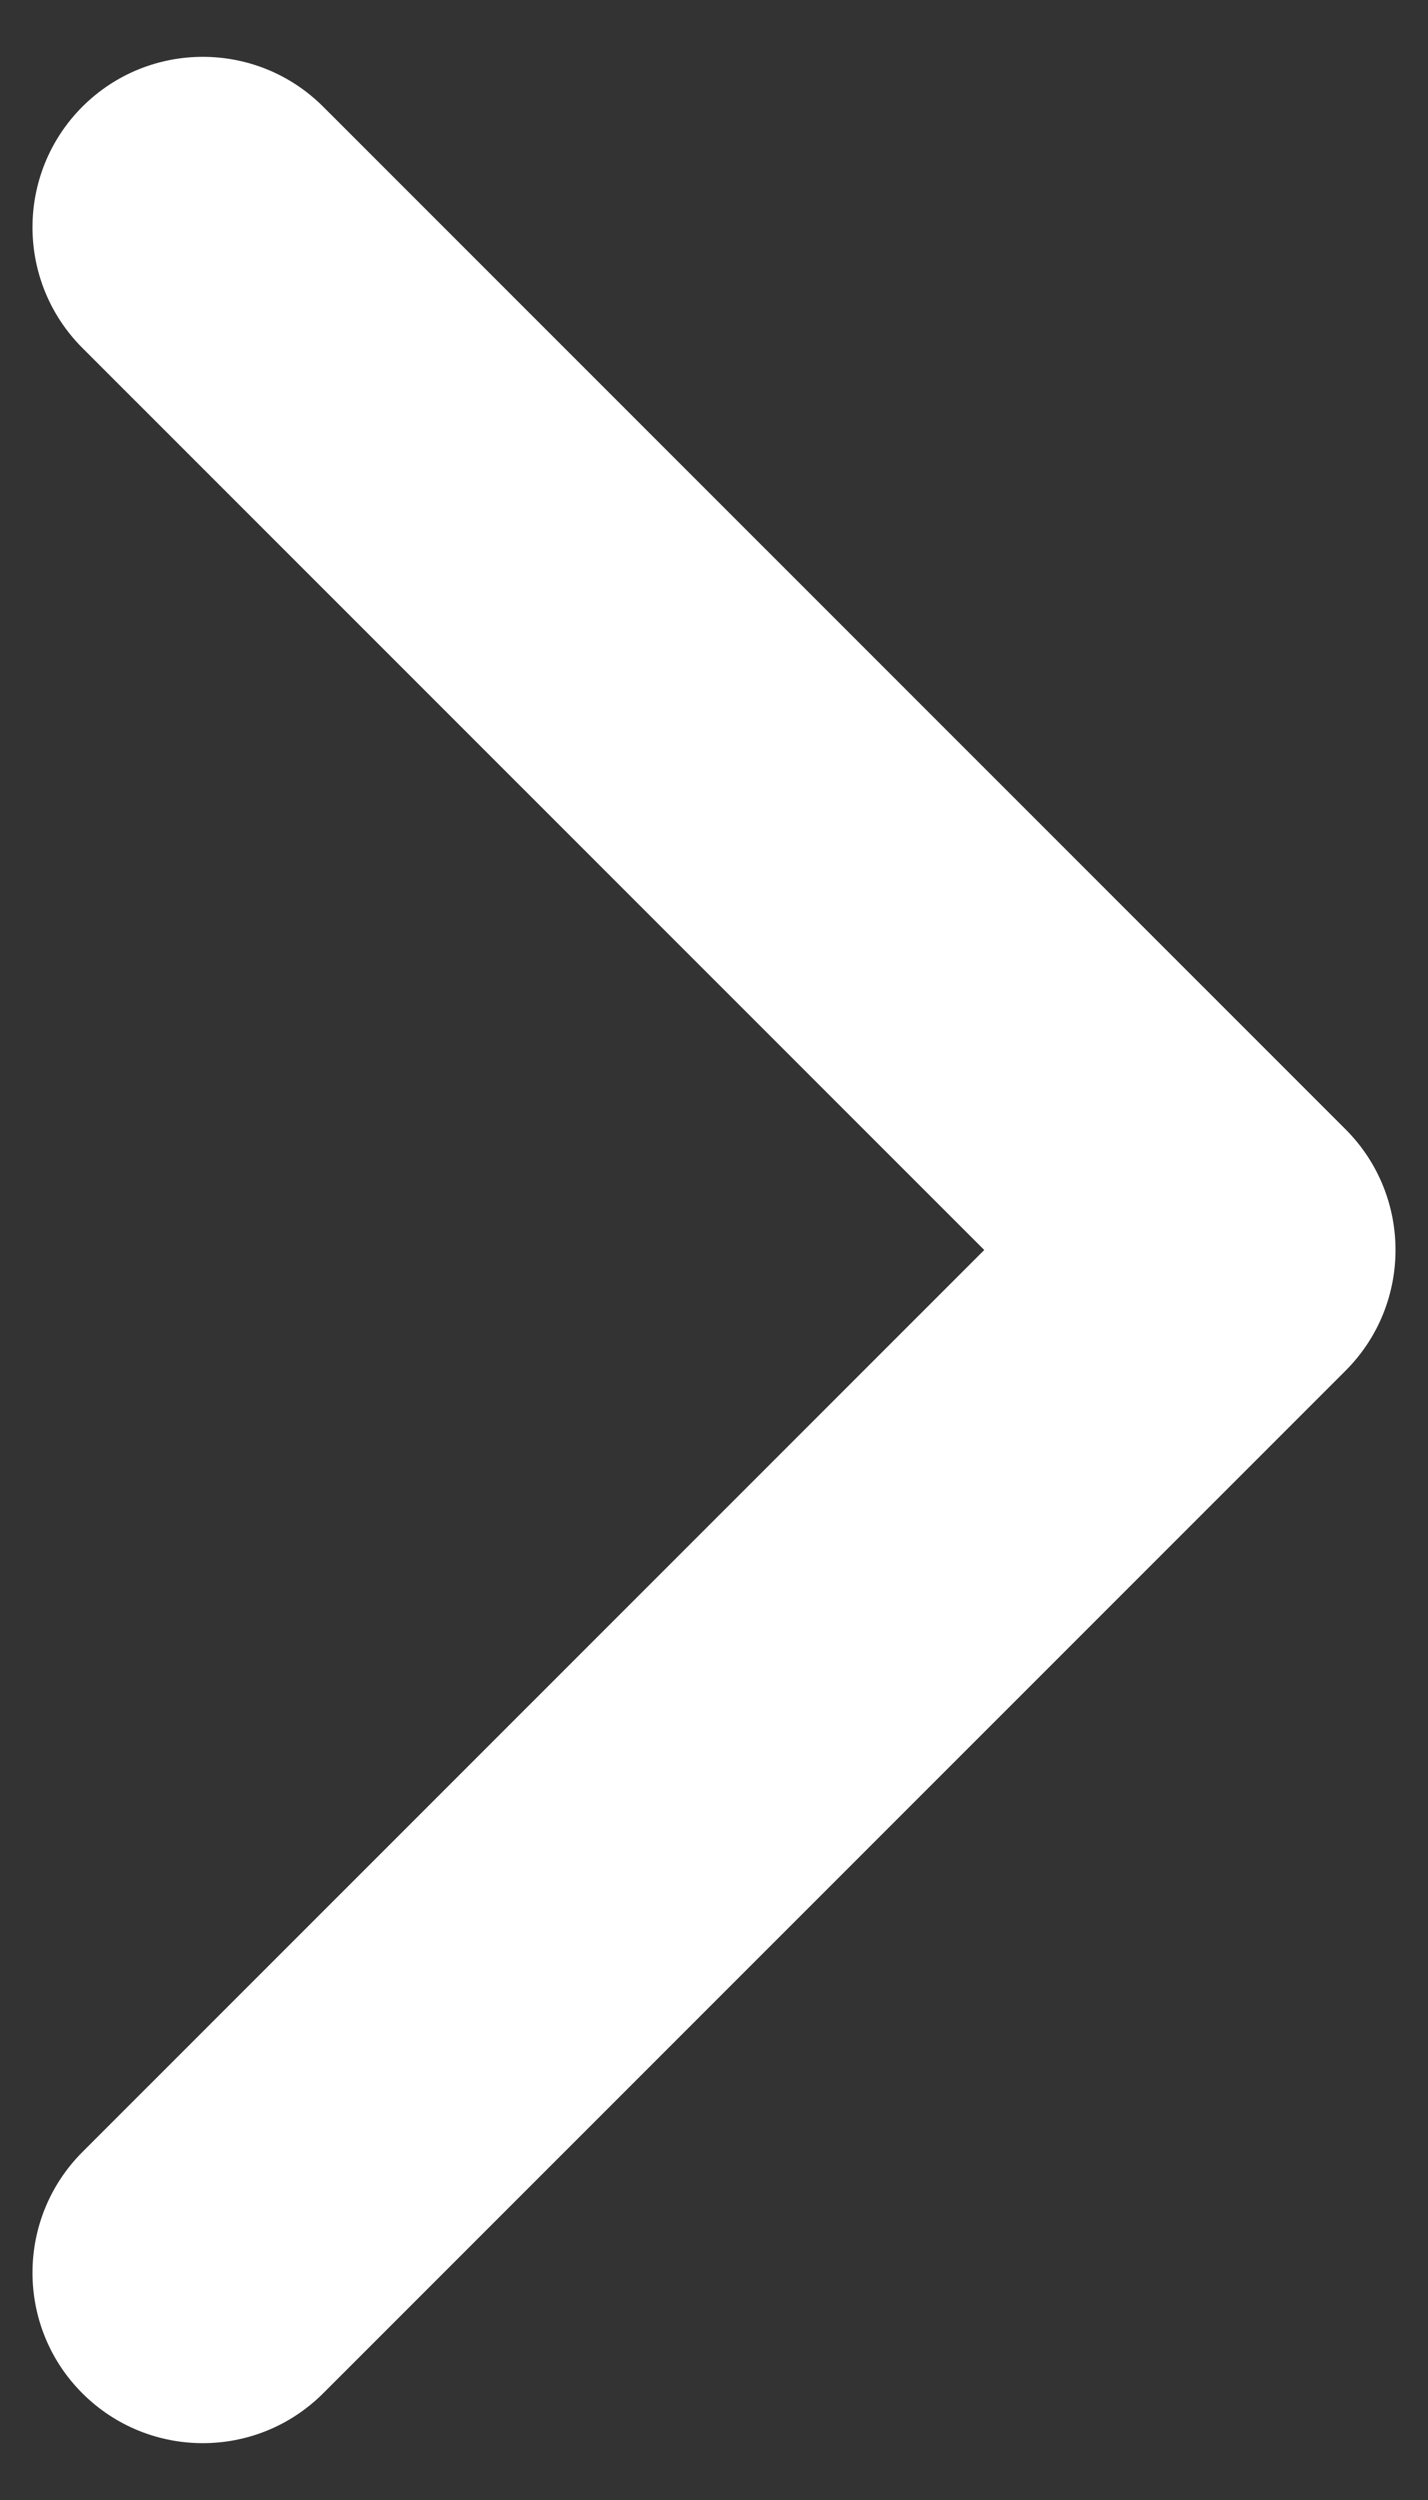
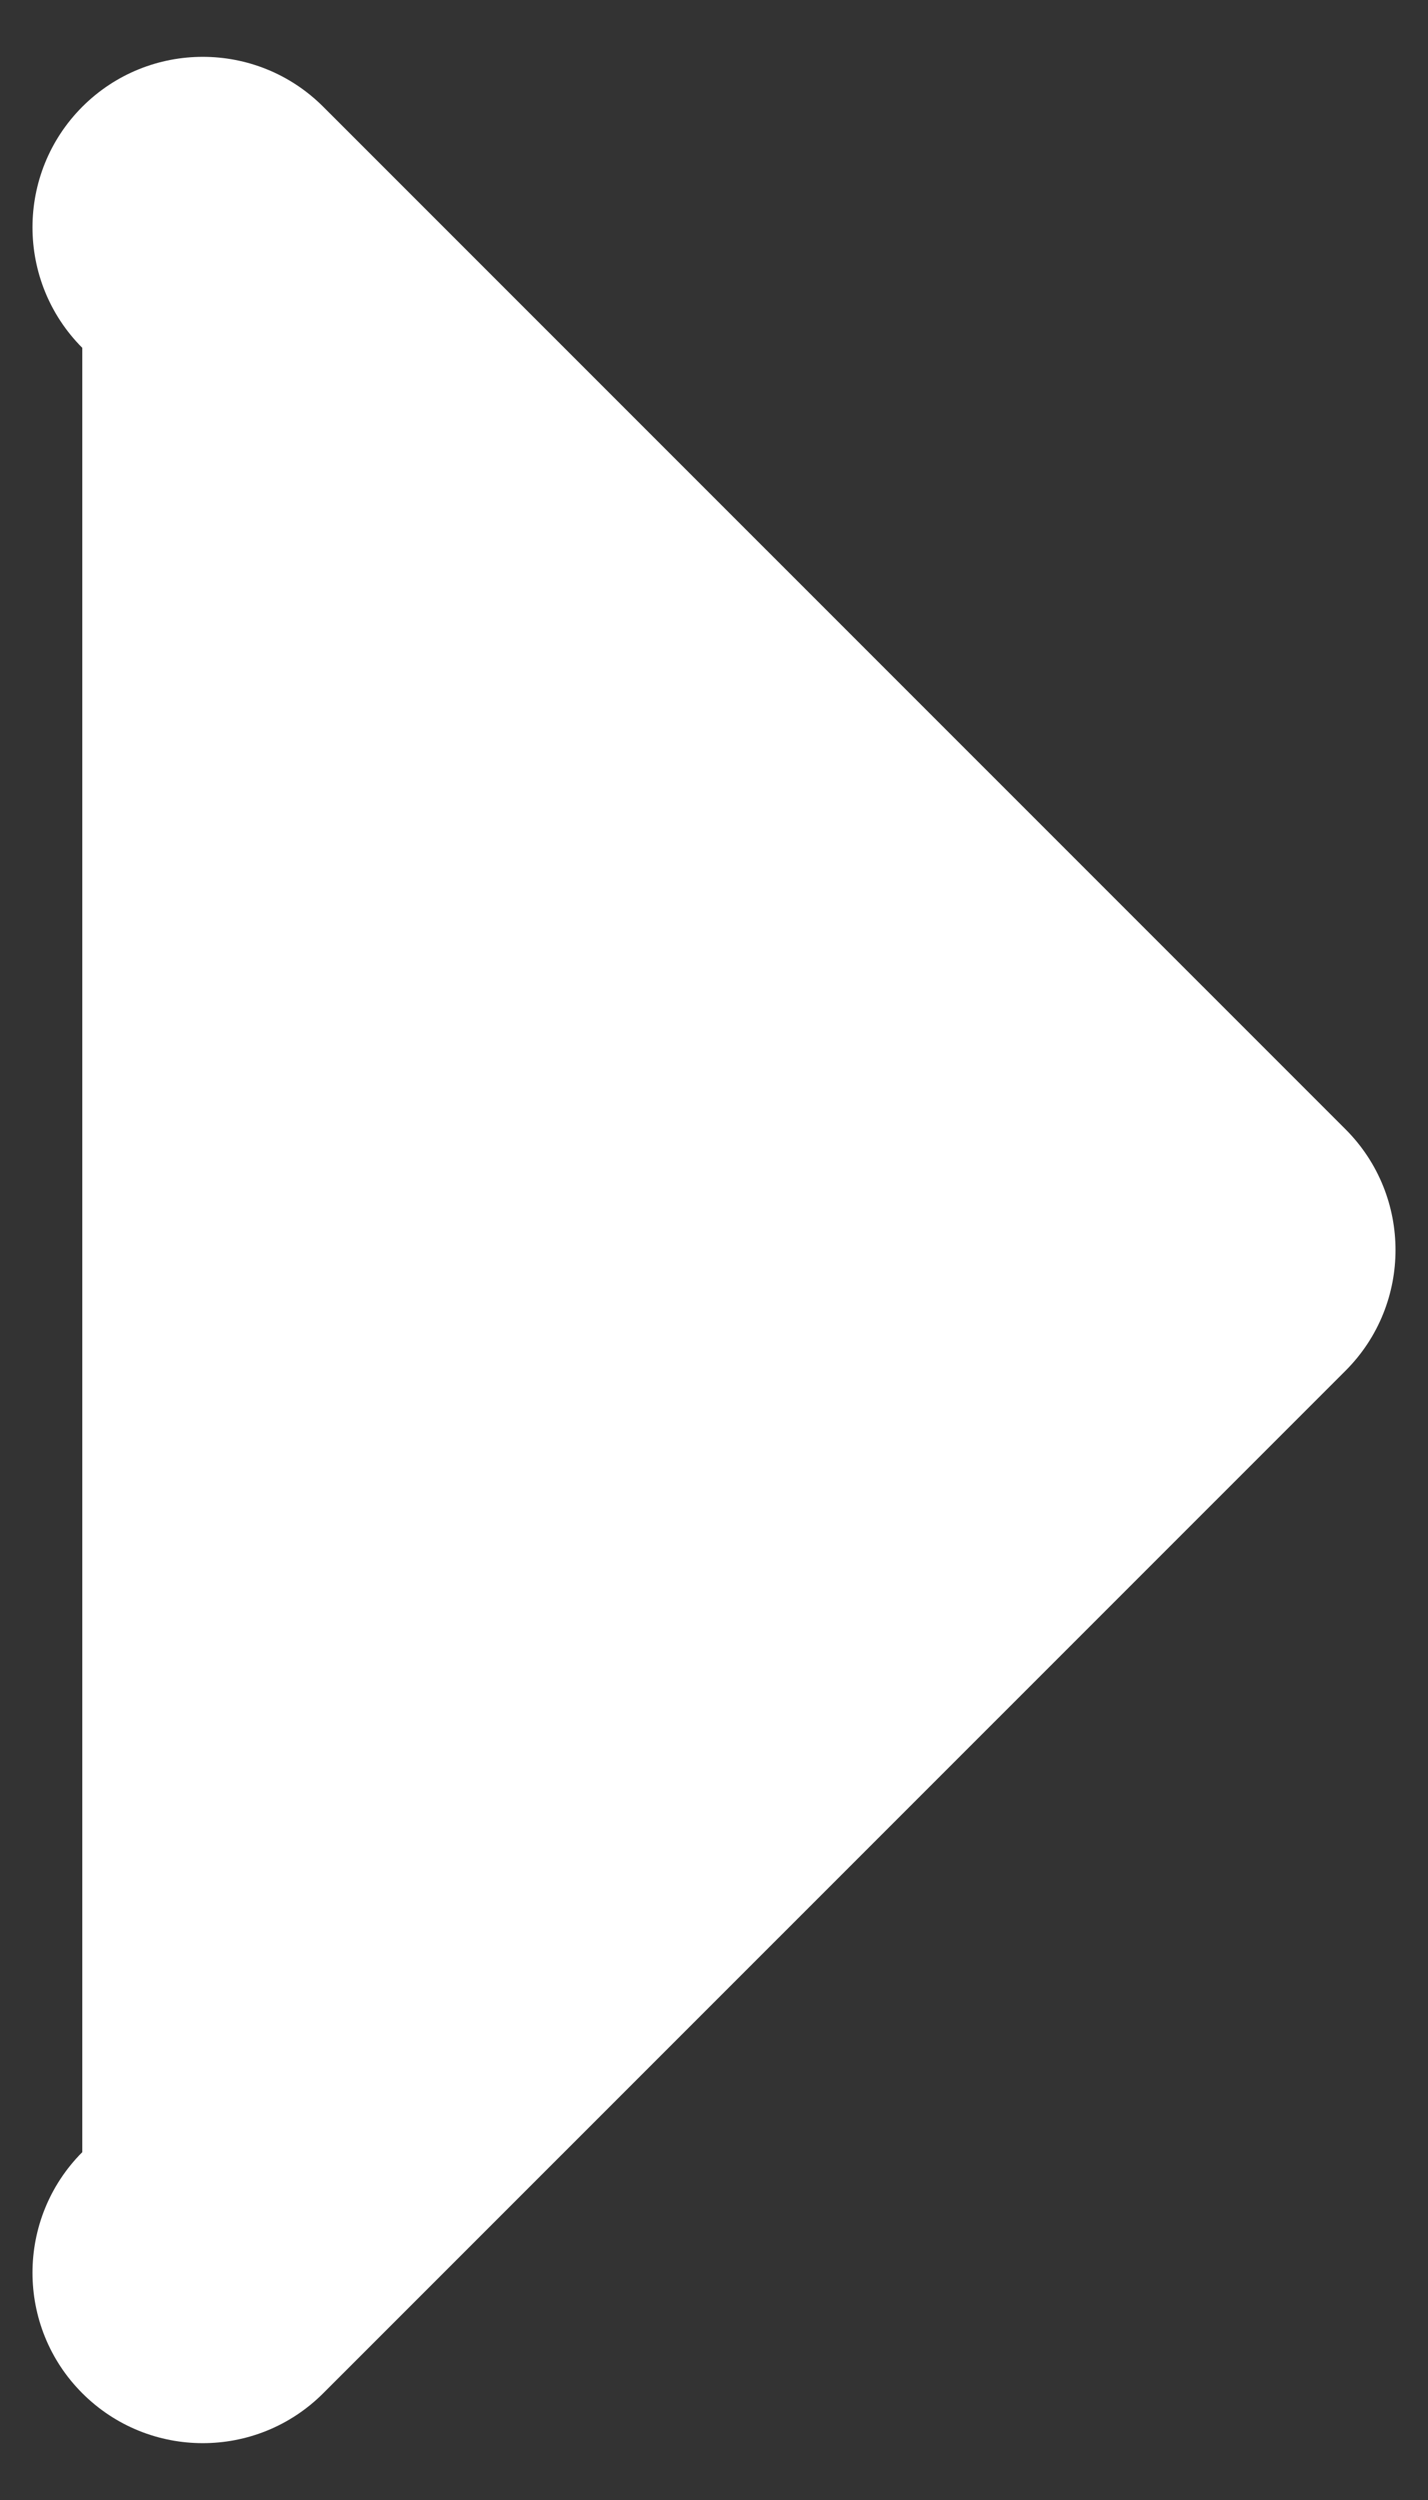
<svg xmlns="http://www.w3.org/2000/svg" width="8" height="14" viewBox="0 0 8 14" fill="none">
  <rect x="0" y="0" width="8" height="14" fill="#333333" stroke="none" />
-   <path fill-rule="evenodd" clip-rule="evenodd" d="M1.811 0.598C1.438 0.225 0.834 0.225 0.461 0.598C0.089 0.971 0.089 1.575 0.461 1.948L5.514 7L0.461 12.052C0.089 12.425 0.089 13.03 0.461 13.402C0.834 13.775 1.438 13.775 1.811 13.402L7.539 7.675C7.911 7.302 7.911 6.698 7.539 6.325L1.811 0.598Z" fill="white" />
+   <path fill-rule="evenodd" clip-rule="evenodd" d="M1.811 0.598C1.438 0.225 0.834 0.225 0.461 0.598C0.089 0.971 0.089 1.575 0.461 1.948L0.461 12.052C0.089 12.425 0.089 13.03 0.461 13.402C0.834 13.775 1.438 13.775 1.811 13.402L7.539 7.675C7.911 7.302 7.911 6.698 7.539 6.325L1.811 0.598Z" fill="white" />
</svg>